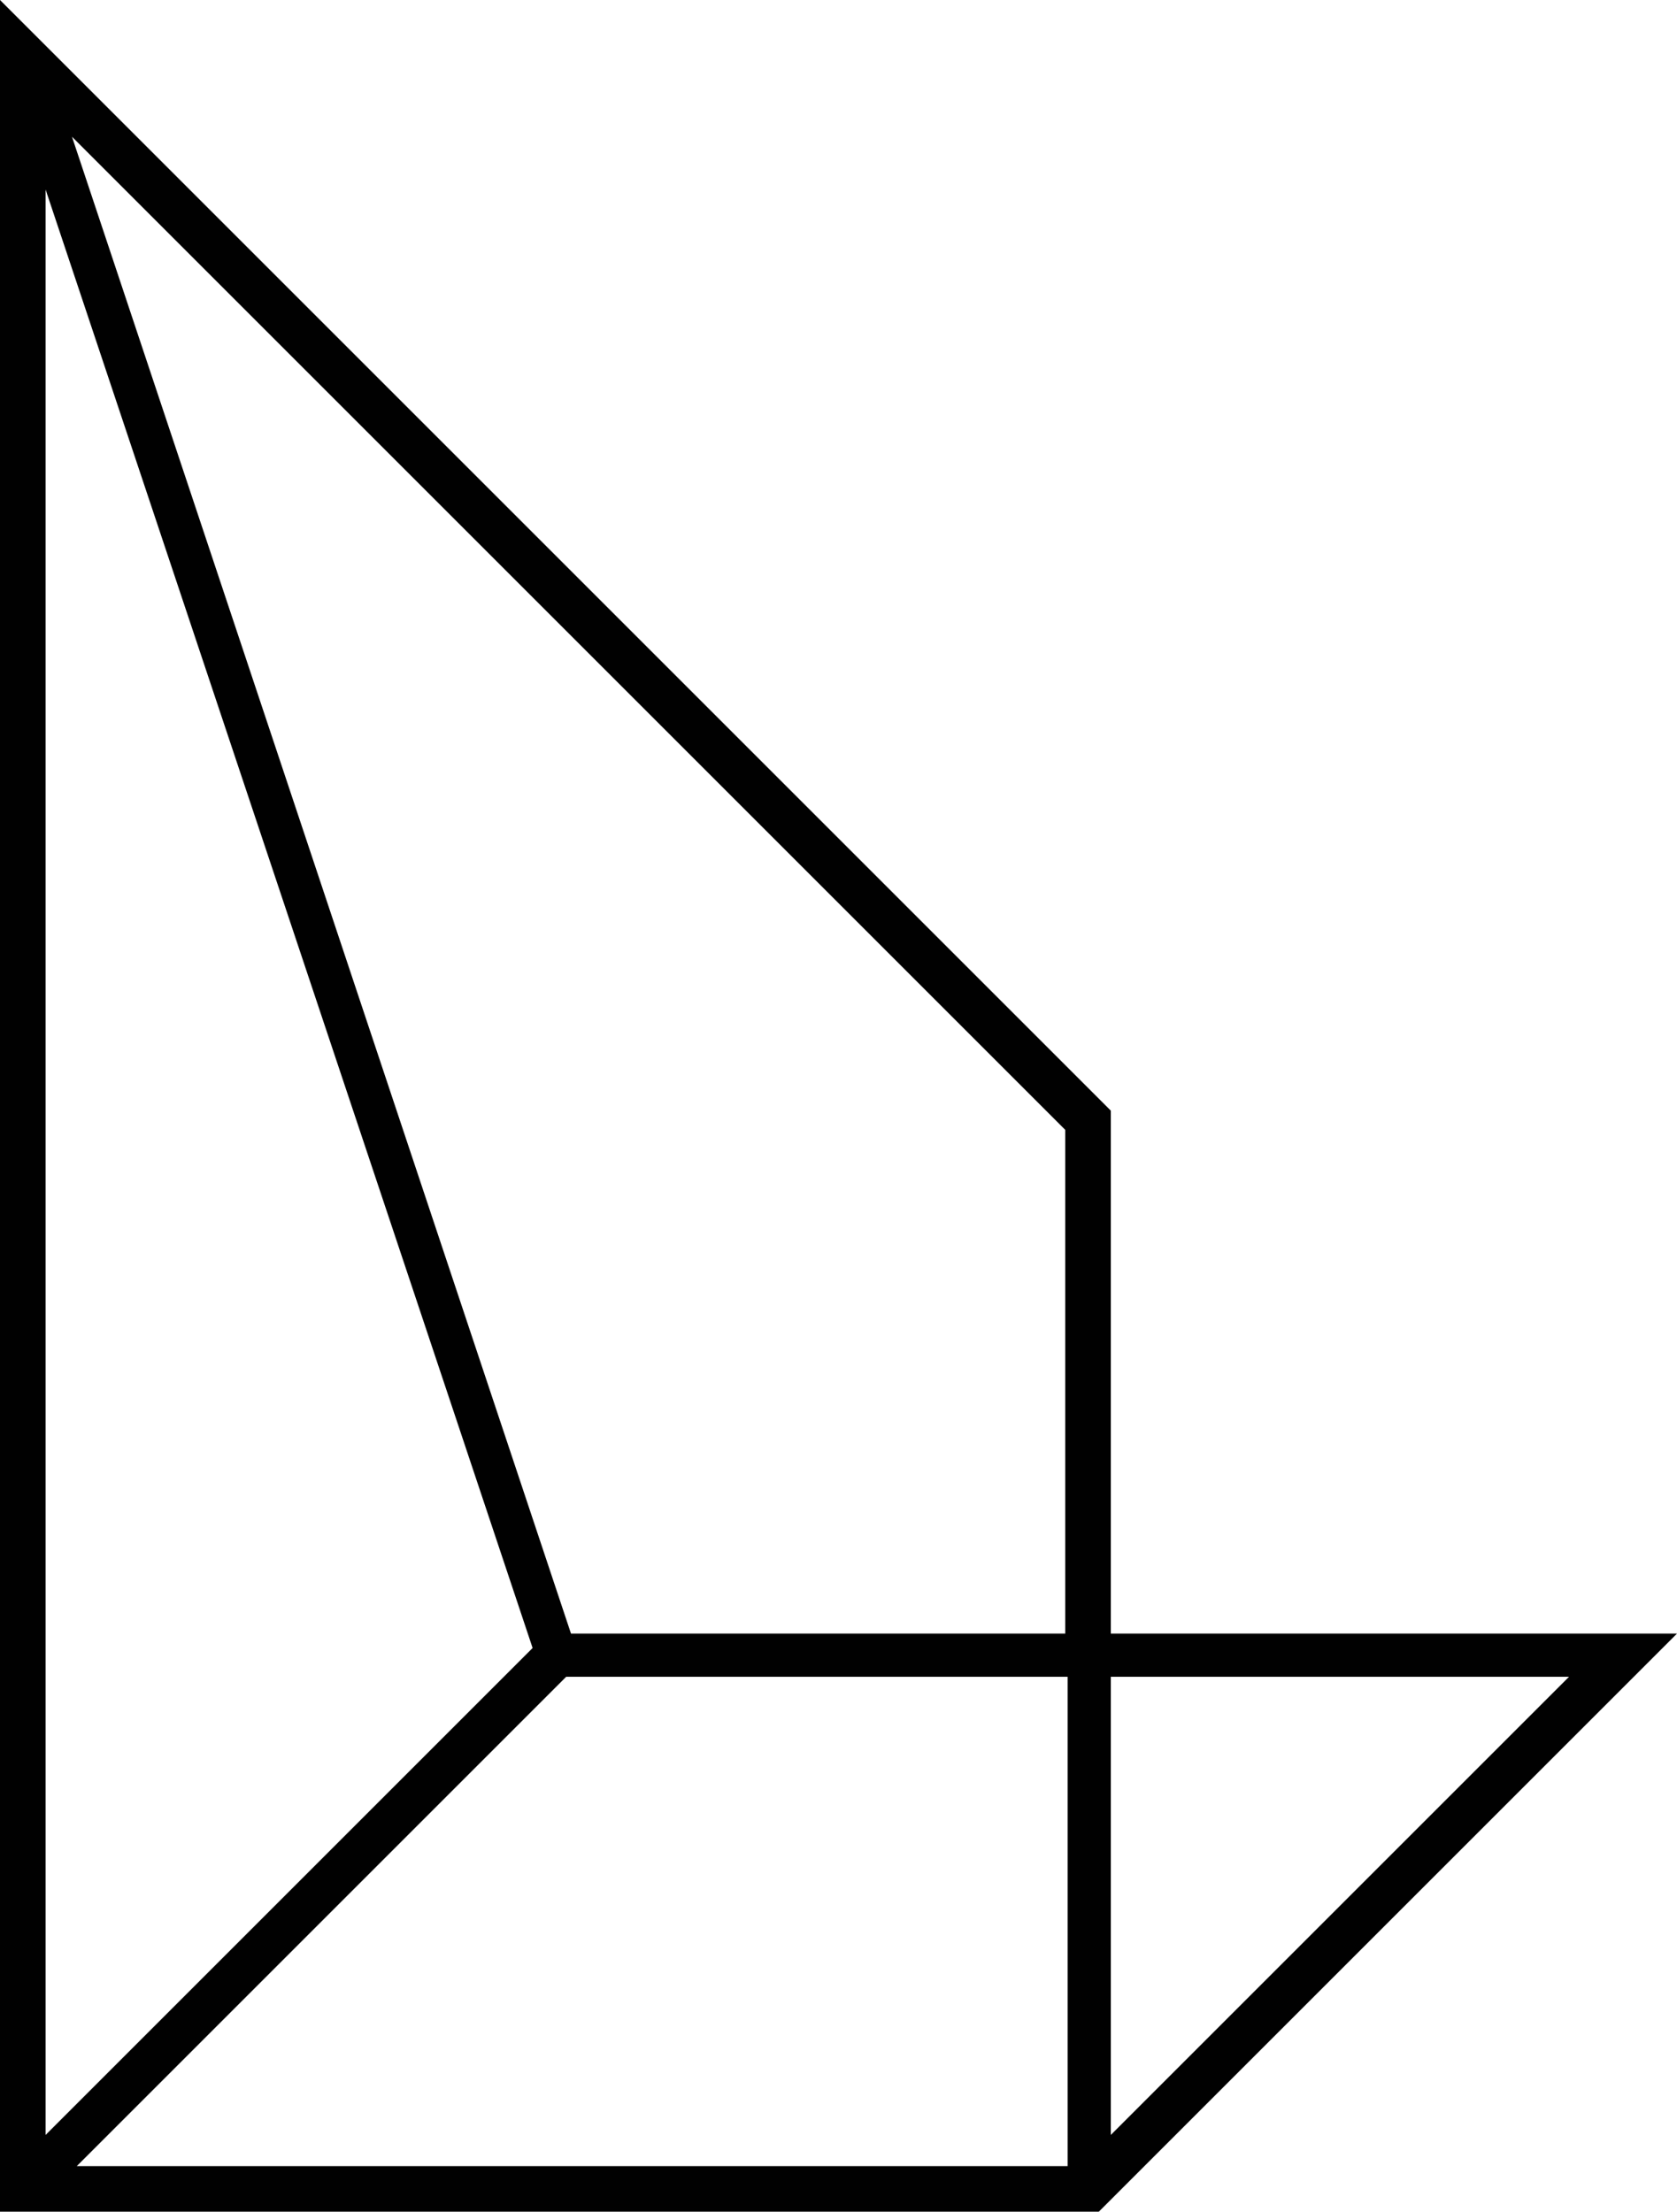
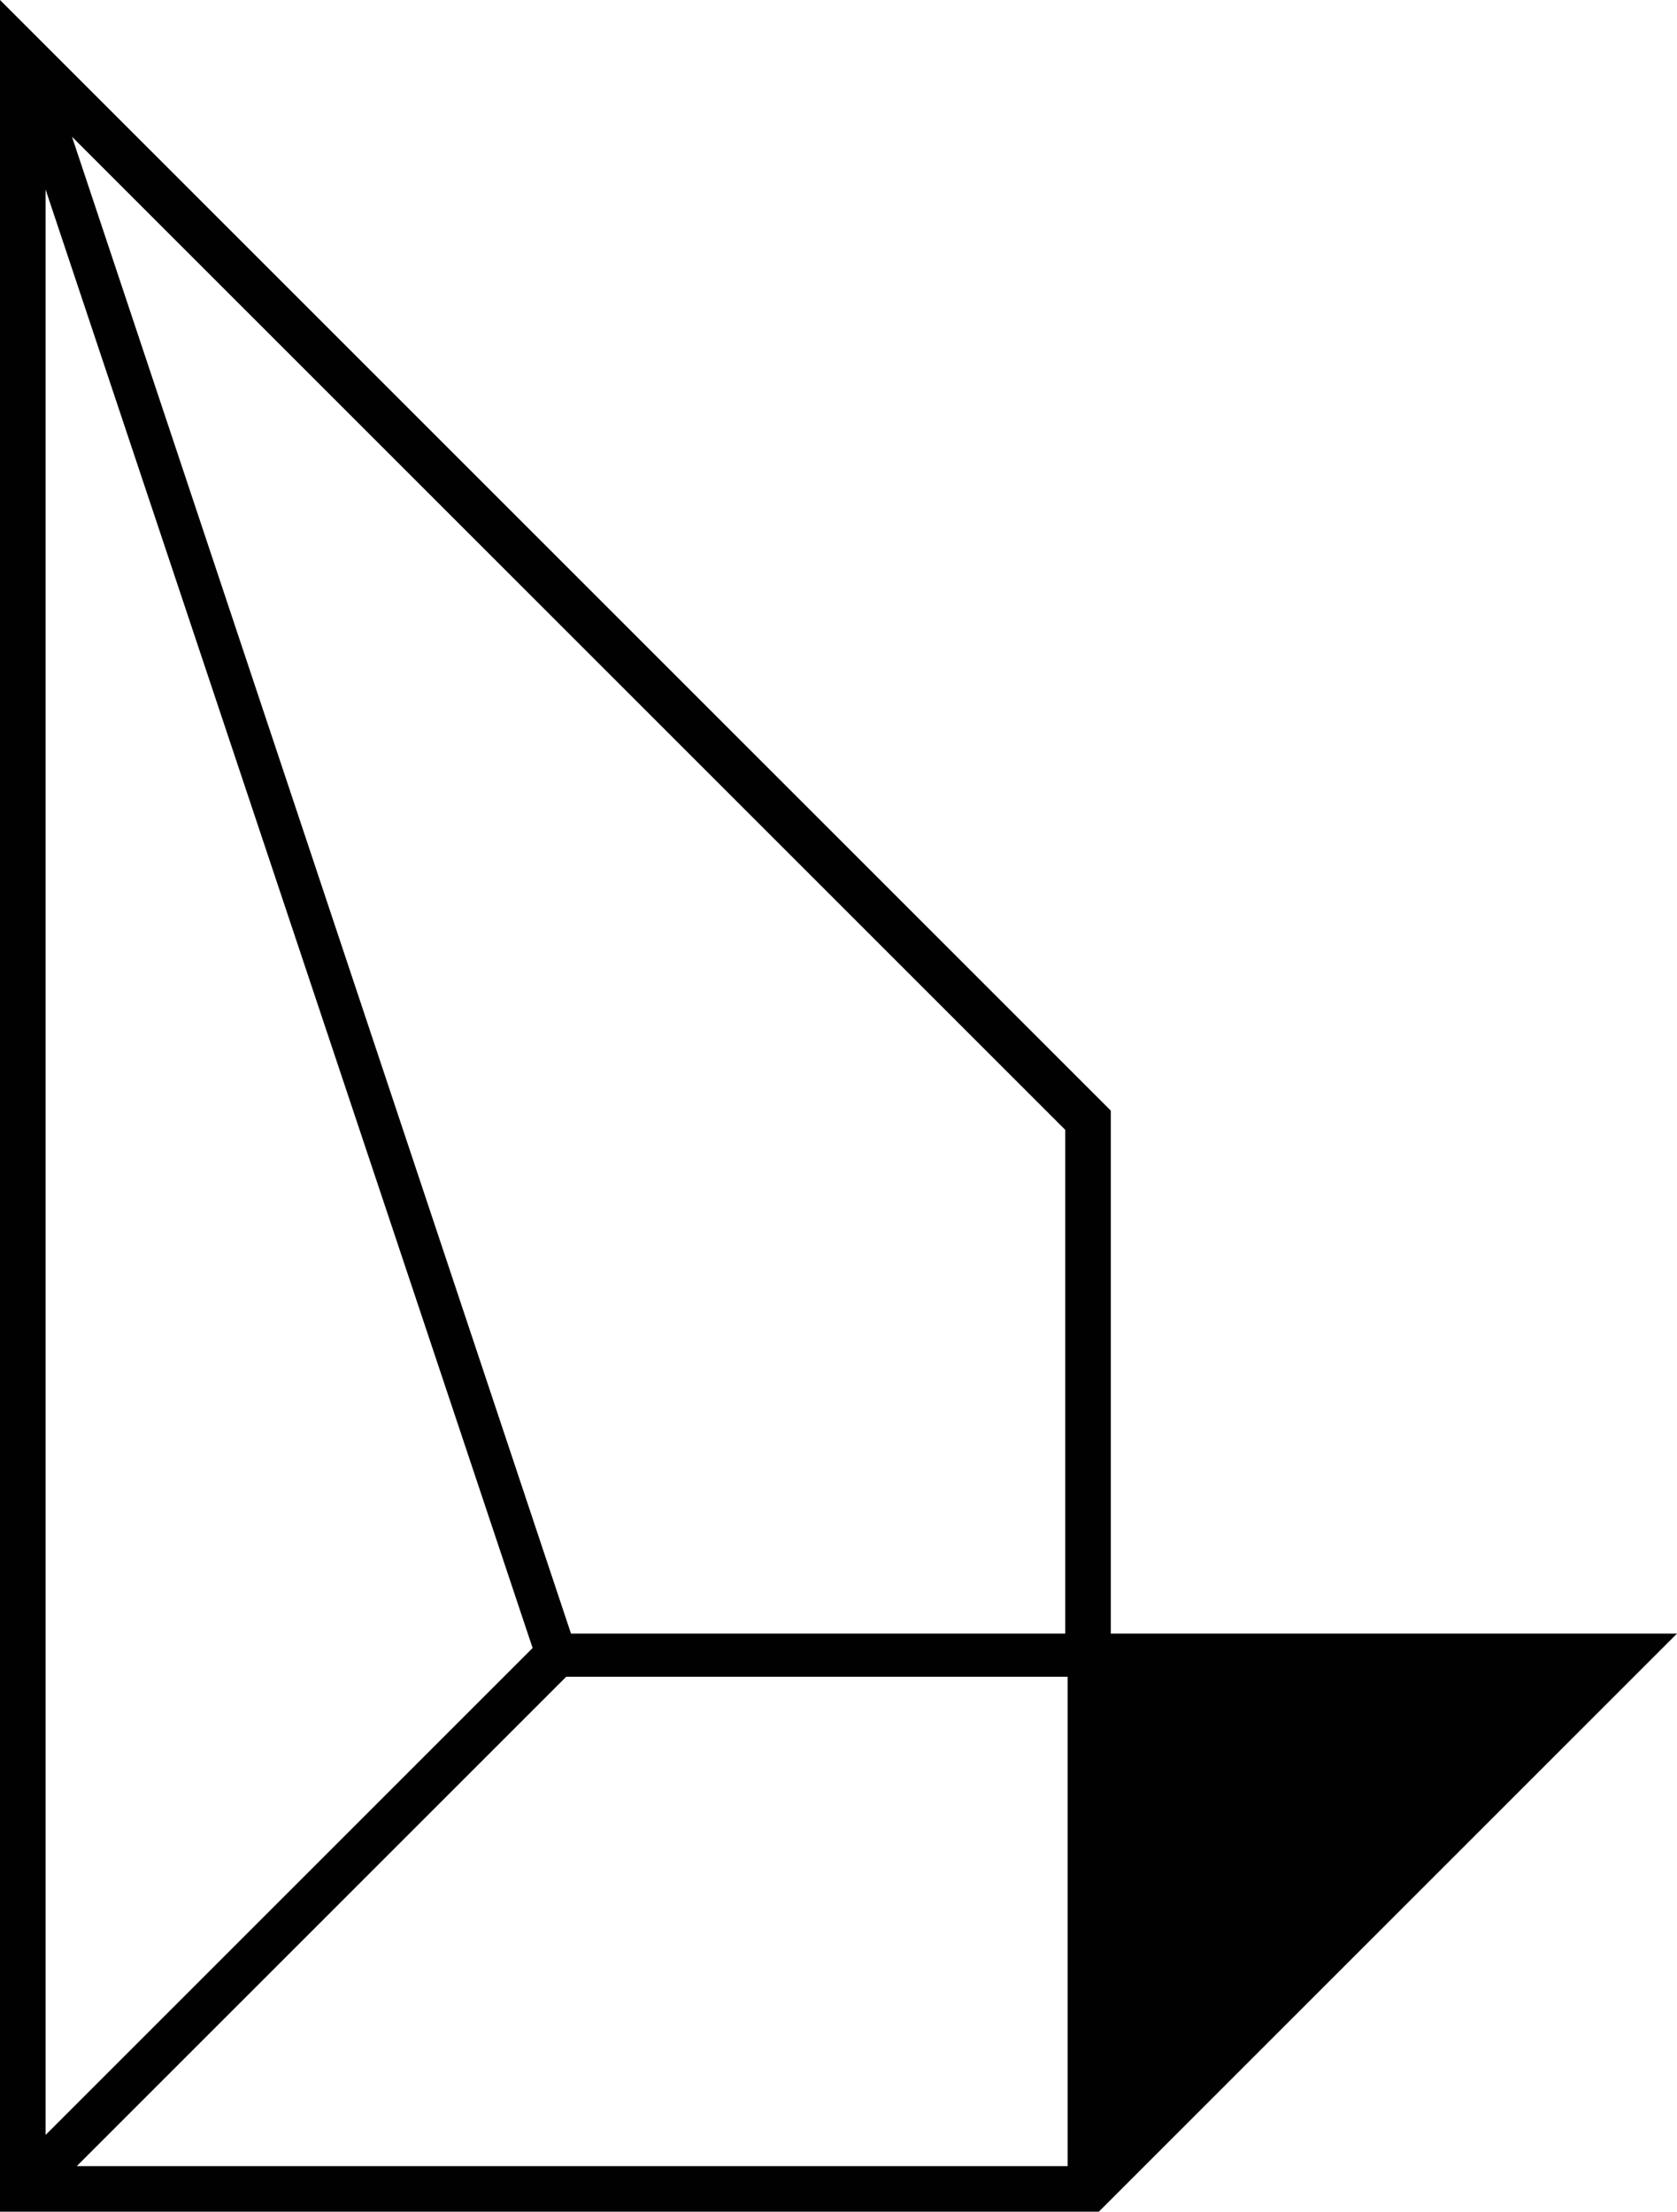
<svg xmlns="http://www.w3.org/2000/svg" version="1.1" id="Layer_1" x="0px" y="0px" viewBox="0 0 69.9 92.2" style="enable-background:new 0 0 69.9 92.2;" xml:space="preserve">
  <style type="text/css">
	.st0{fill:#010101;}
</style>
-   <path class="st0" d="M46.3,68.1V46.3L0,0v92.2h45.8l24.1-24.1H46.3z M1.9,7.9l20.3,60.8L1.9,89V7.9z M44.5,90.3H3.2l20.4-20.4h20.9  V90.3z M44.5,68.1H23.8L3,5.7l41.4,41.4V68.1z M46.3,69.9h19.1L46.3,89V69.9z" />
+   <path class="st0" d="M46.3,68.1V46.3L0,0v92.2h45.8l24.1-24.1H46.3z M1.9,7.9l20.3,60.8L1.9,89V7.9z M44.5,90.3H3.2l20.4-20.4h20.9  V90.3z M44.5,68.1H23.8L3,5.7l41.4,41.4V68.1z M46.3,69.9h19.1V69.9z" />
</svg>